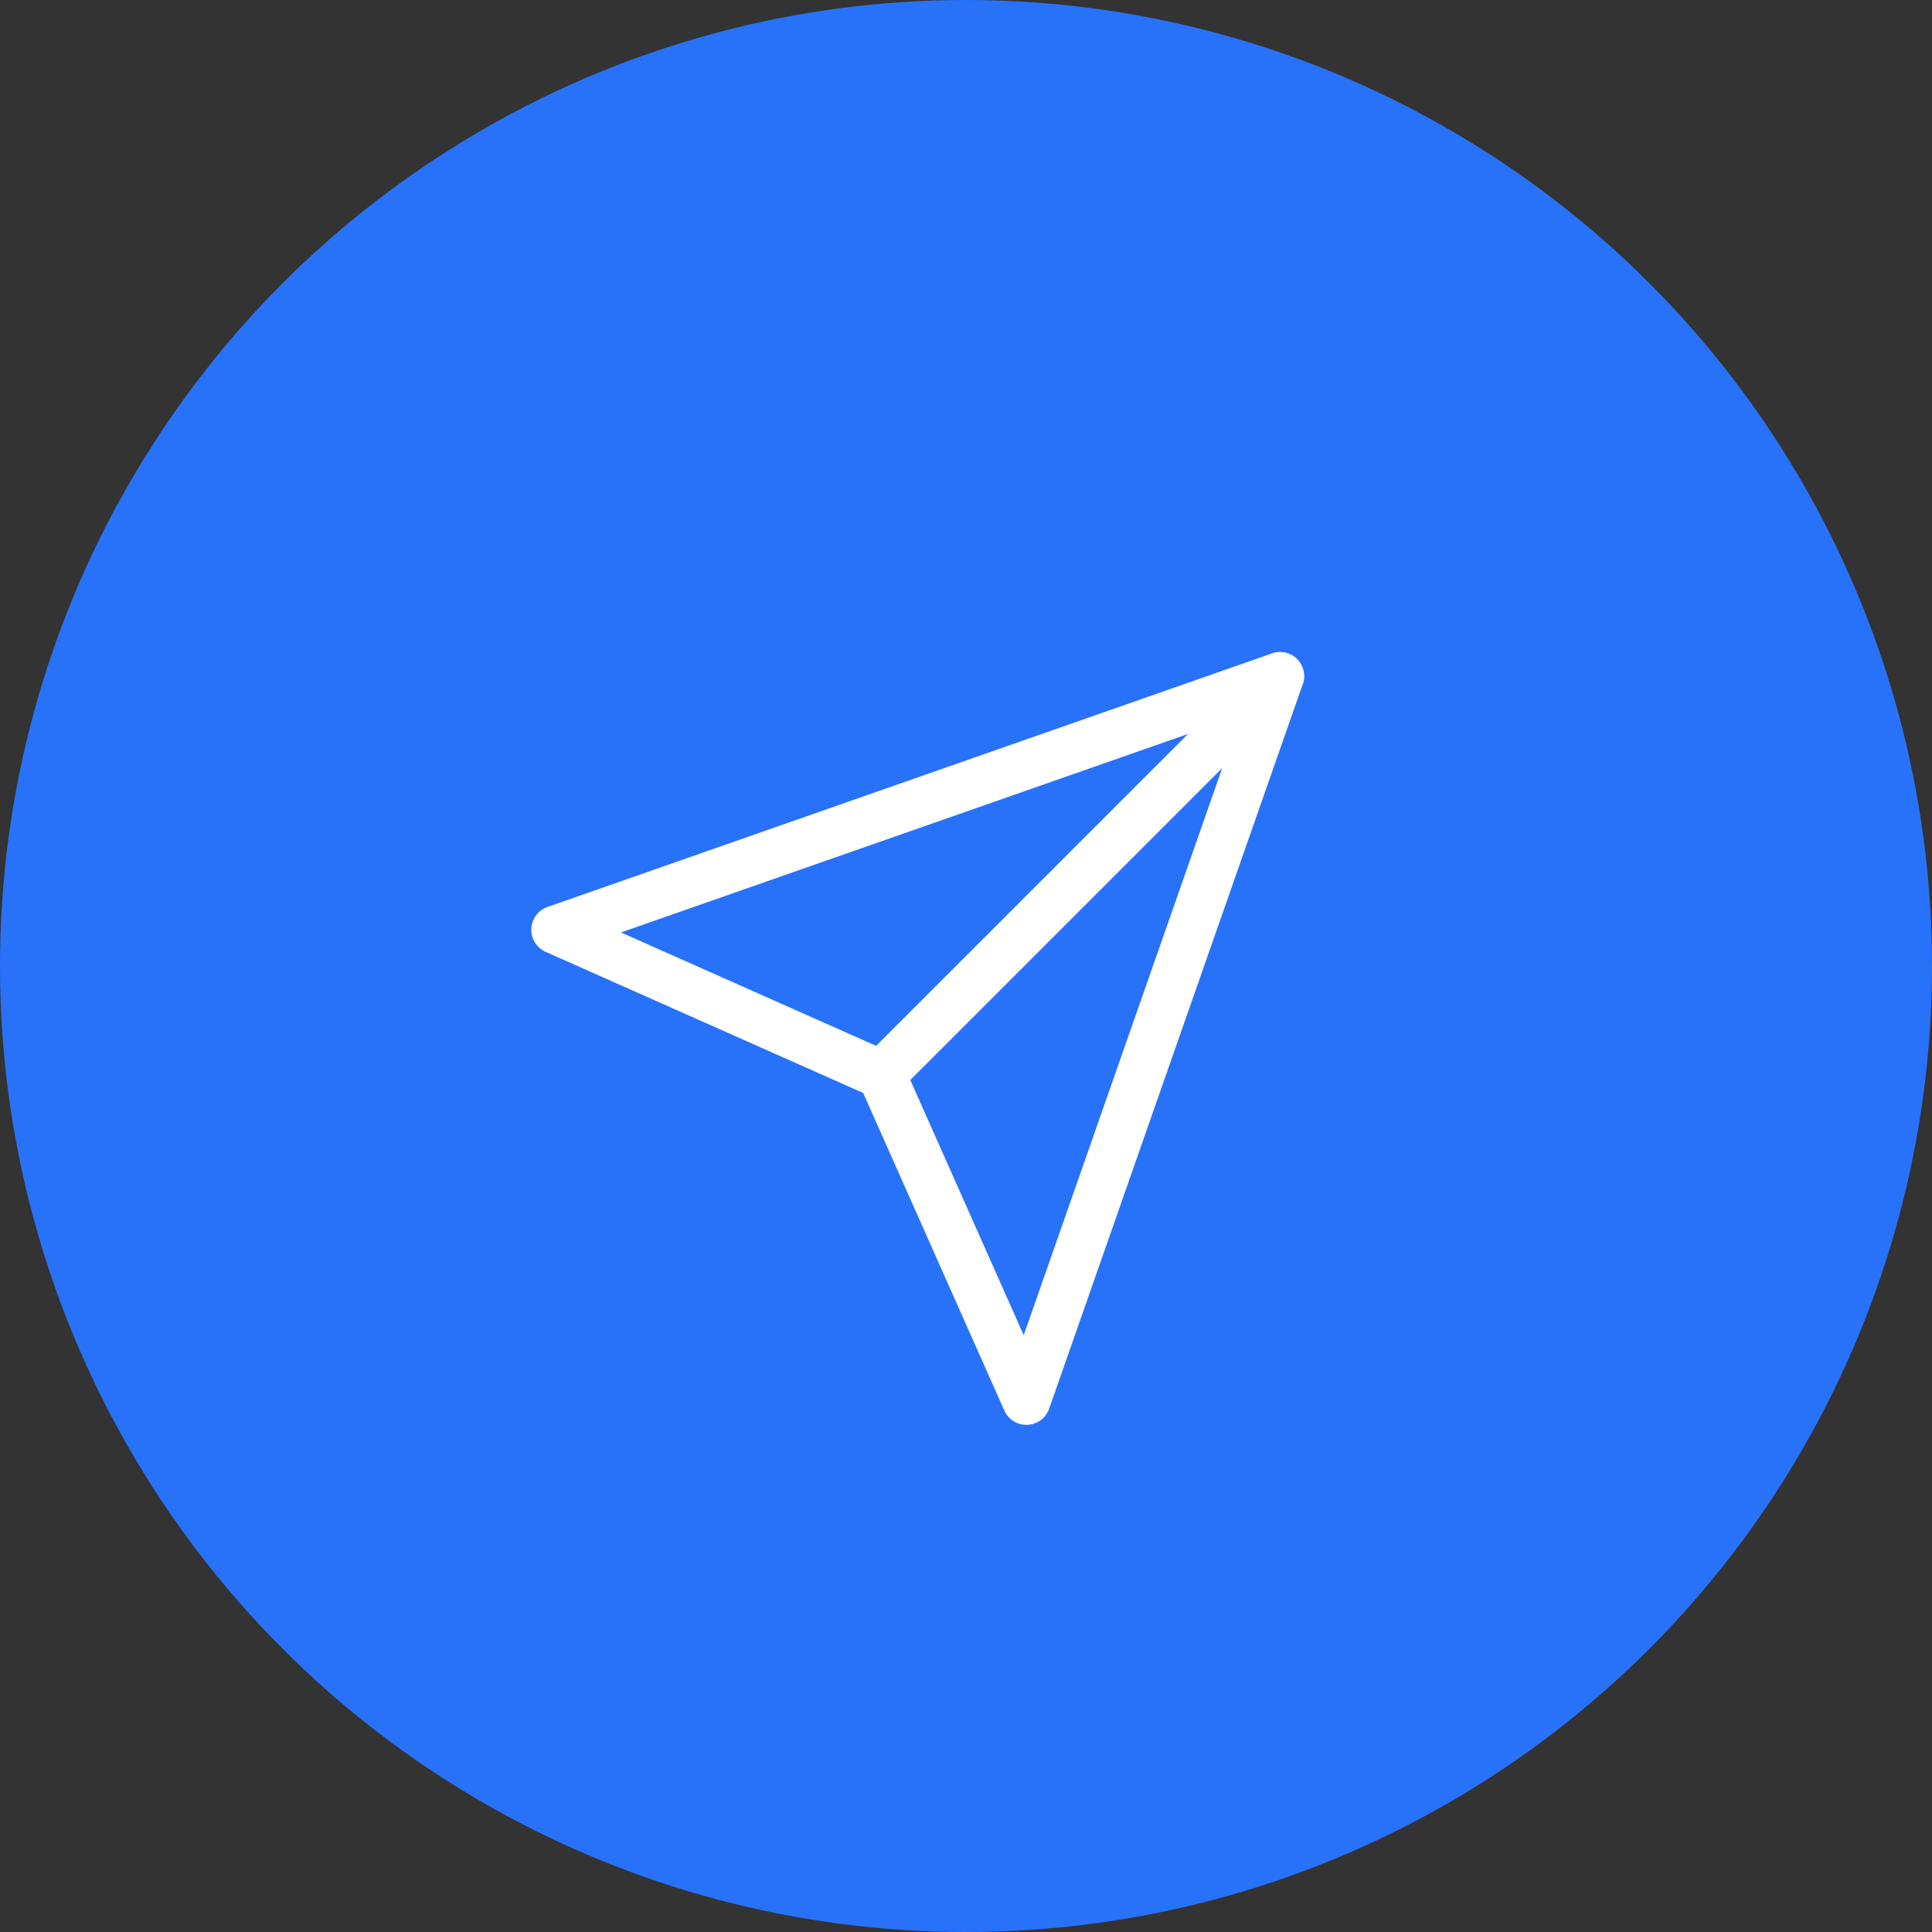
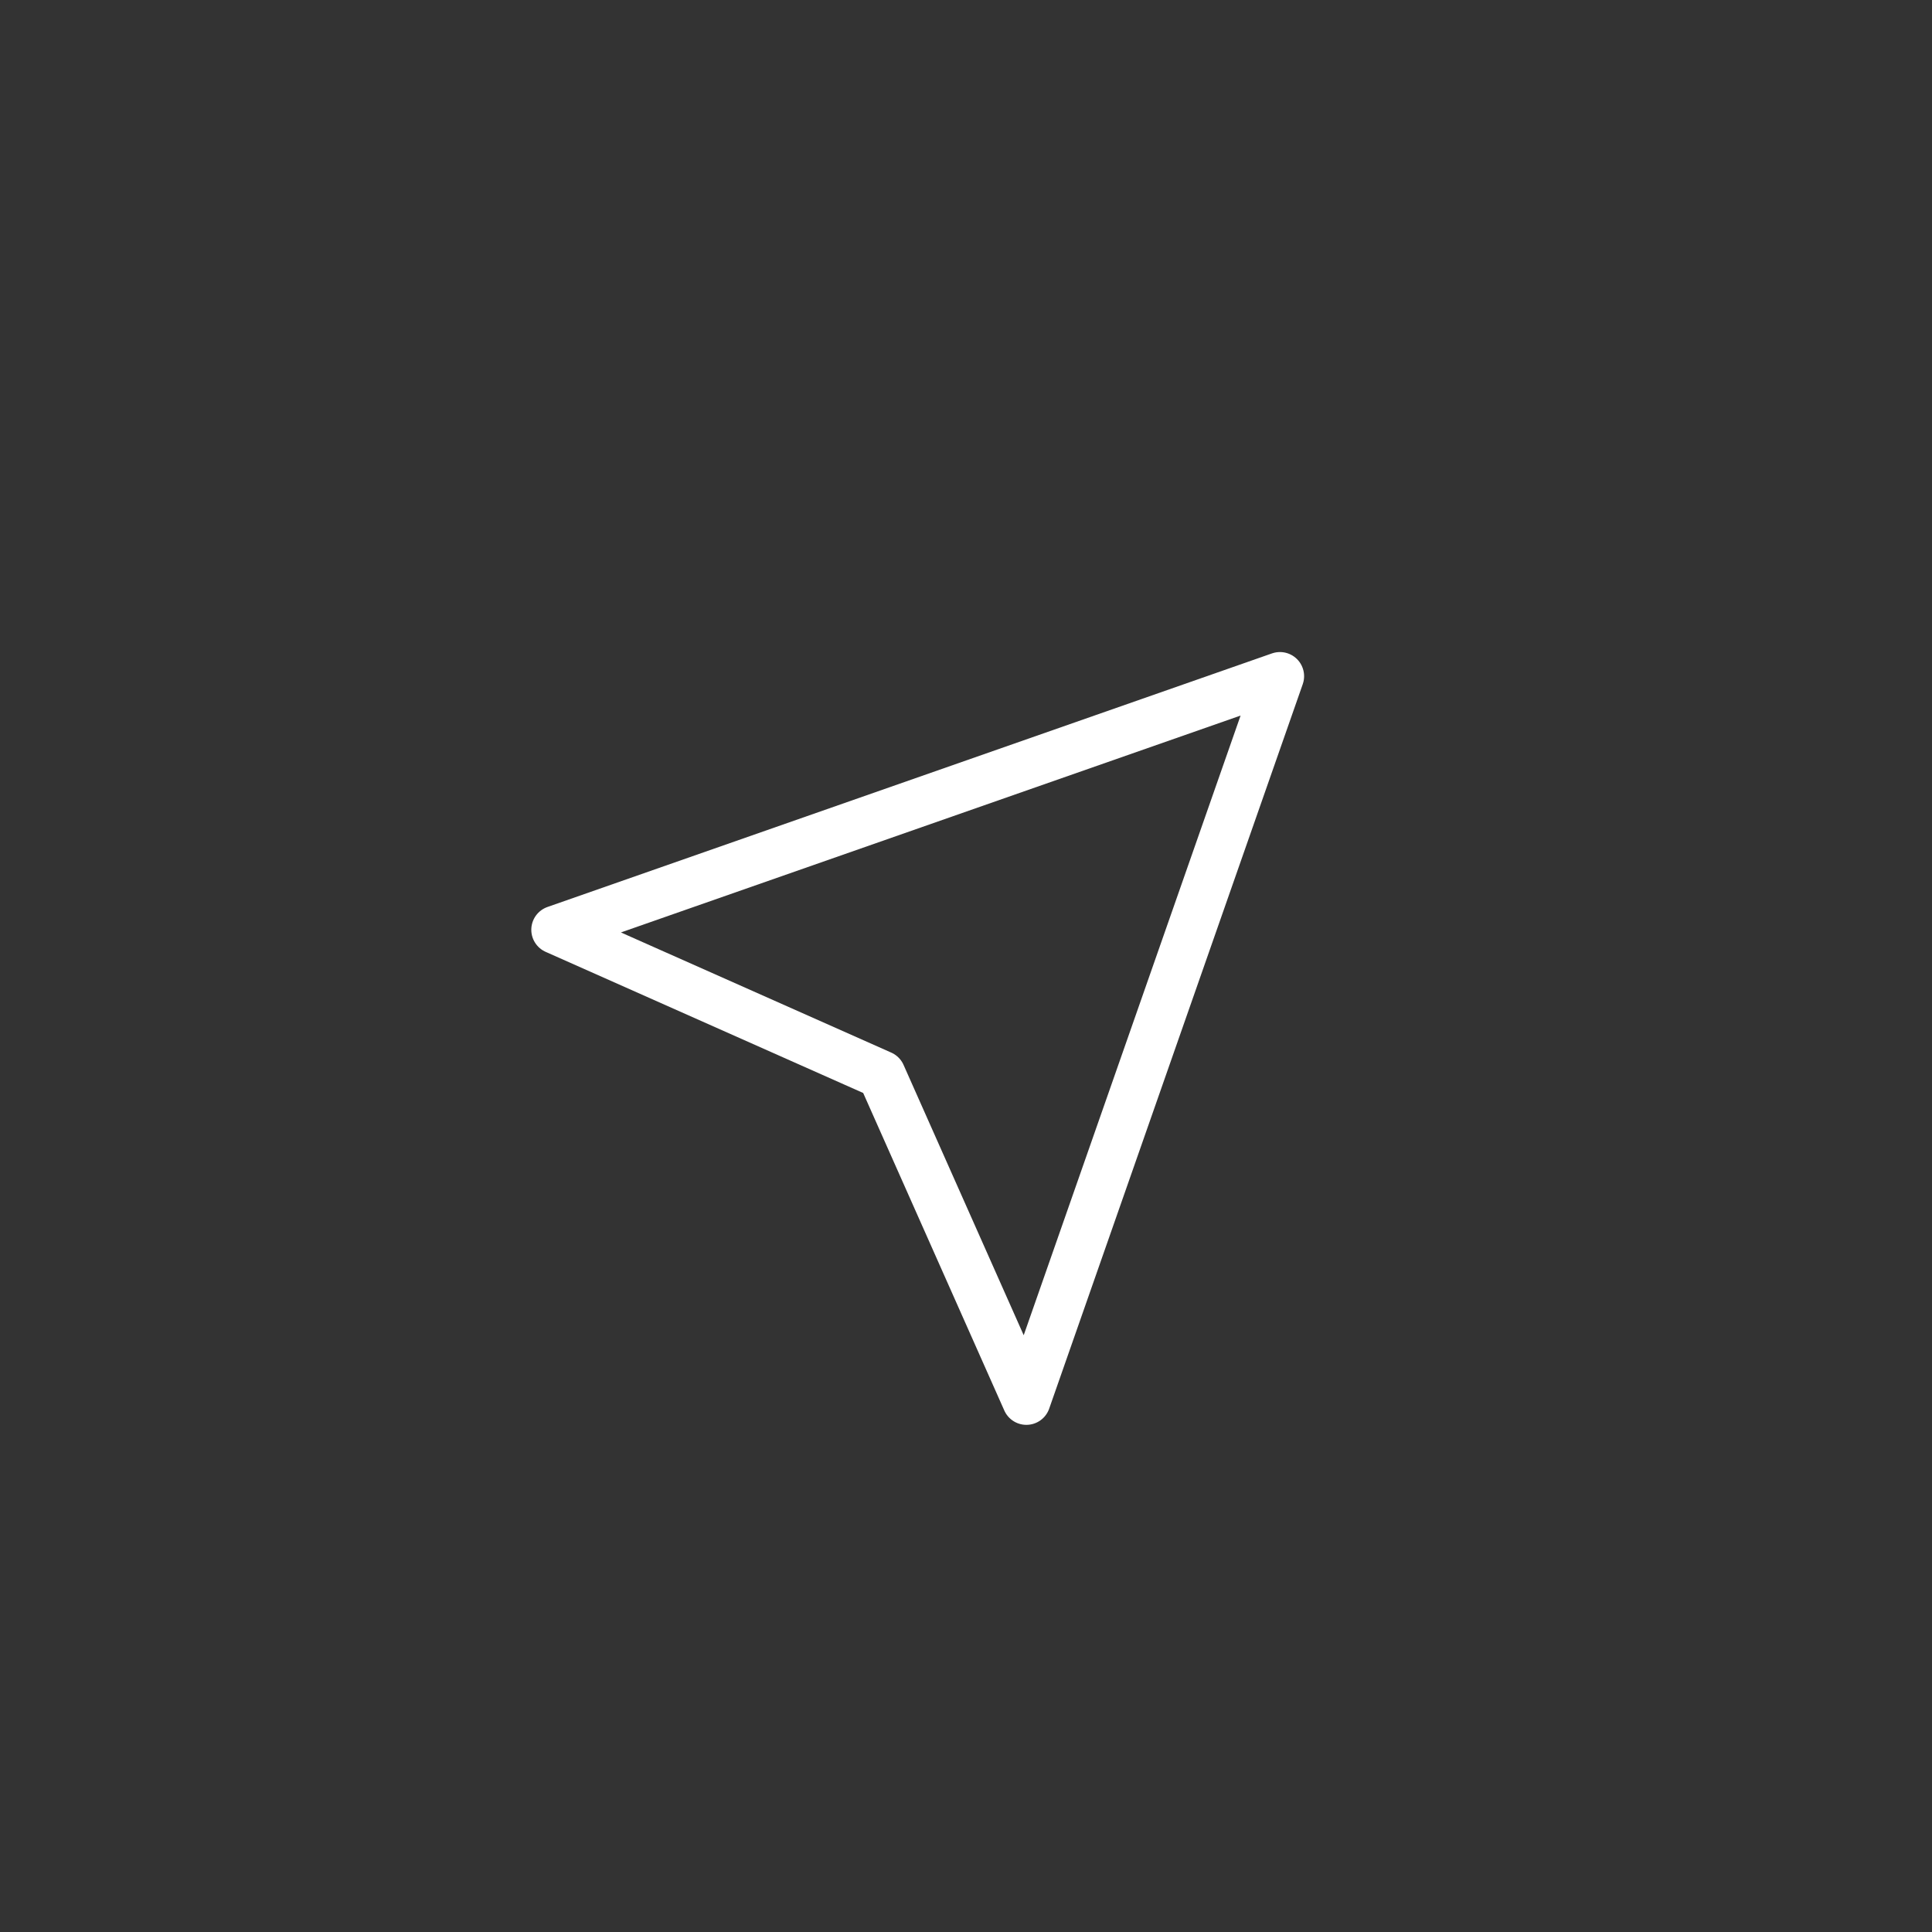
<svg xmlns="http://www.w3.org/2000/svg" width="80px" height="80px" viewBox="0 0 80 80" version="1.1">
  <rect x="0" y="0" width="80" height="80" fill="#333333" stroke="none" />
  <title>icon</title>
  <desc>Created with Sketch.</desc>
  <g id="Contact" stroke="none" stroke-width="1" fill="none" fill-rule="evenodd">
    <g id="Contact-page" transform="translate(-810, -897)">
      <g id="entry-content" transform="translate(205, 670)">
        <g id="contacts">
          <g id="item-copy-3" transform="translate(440, 177)">
            <g id="icon" transform="translate(165, 50)">
-               <circle id="Oval" fill="#2872FA" cx="40" cy="40" r="40" />
              <g id="send" transform="translate(23, 28)" stroke="#FFFFFF" stroke-linecap="round" stroke-linejoin="round" stroke-width="2">
-                 <line x1="30" y1="0" x2="13.5" y2="16.5" id="Path" />
                <polygon id="Path" points="30 0 19.5 30 13.5 16.5 0 10.5" />
              </g>
            </g>
          </g>
        </g>
      </g>
    </g>
  </g>
</svg>